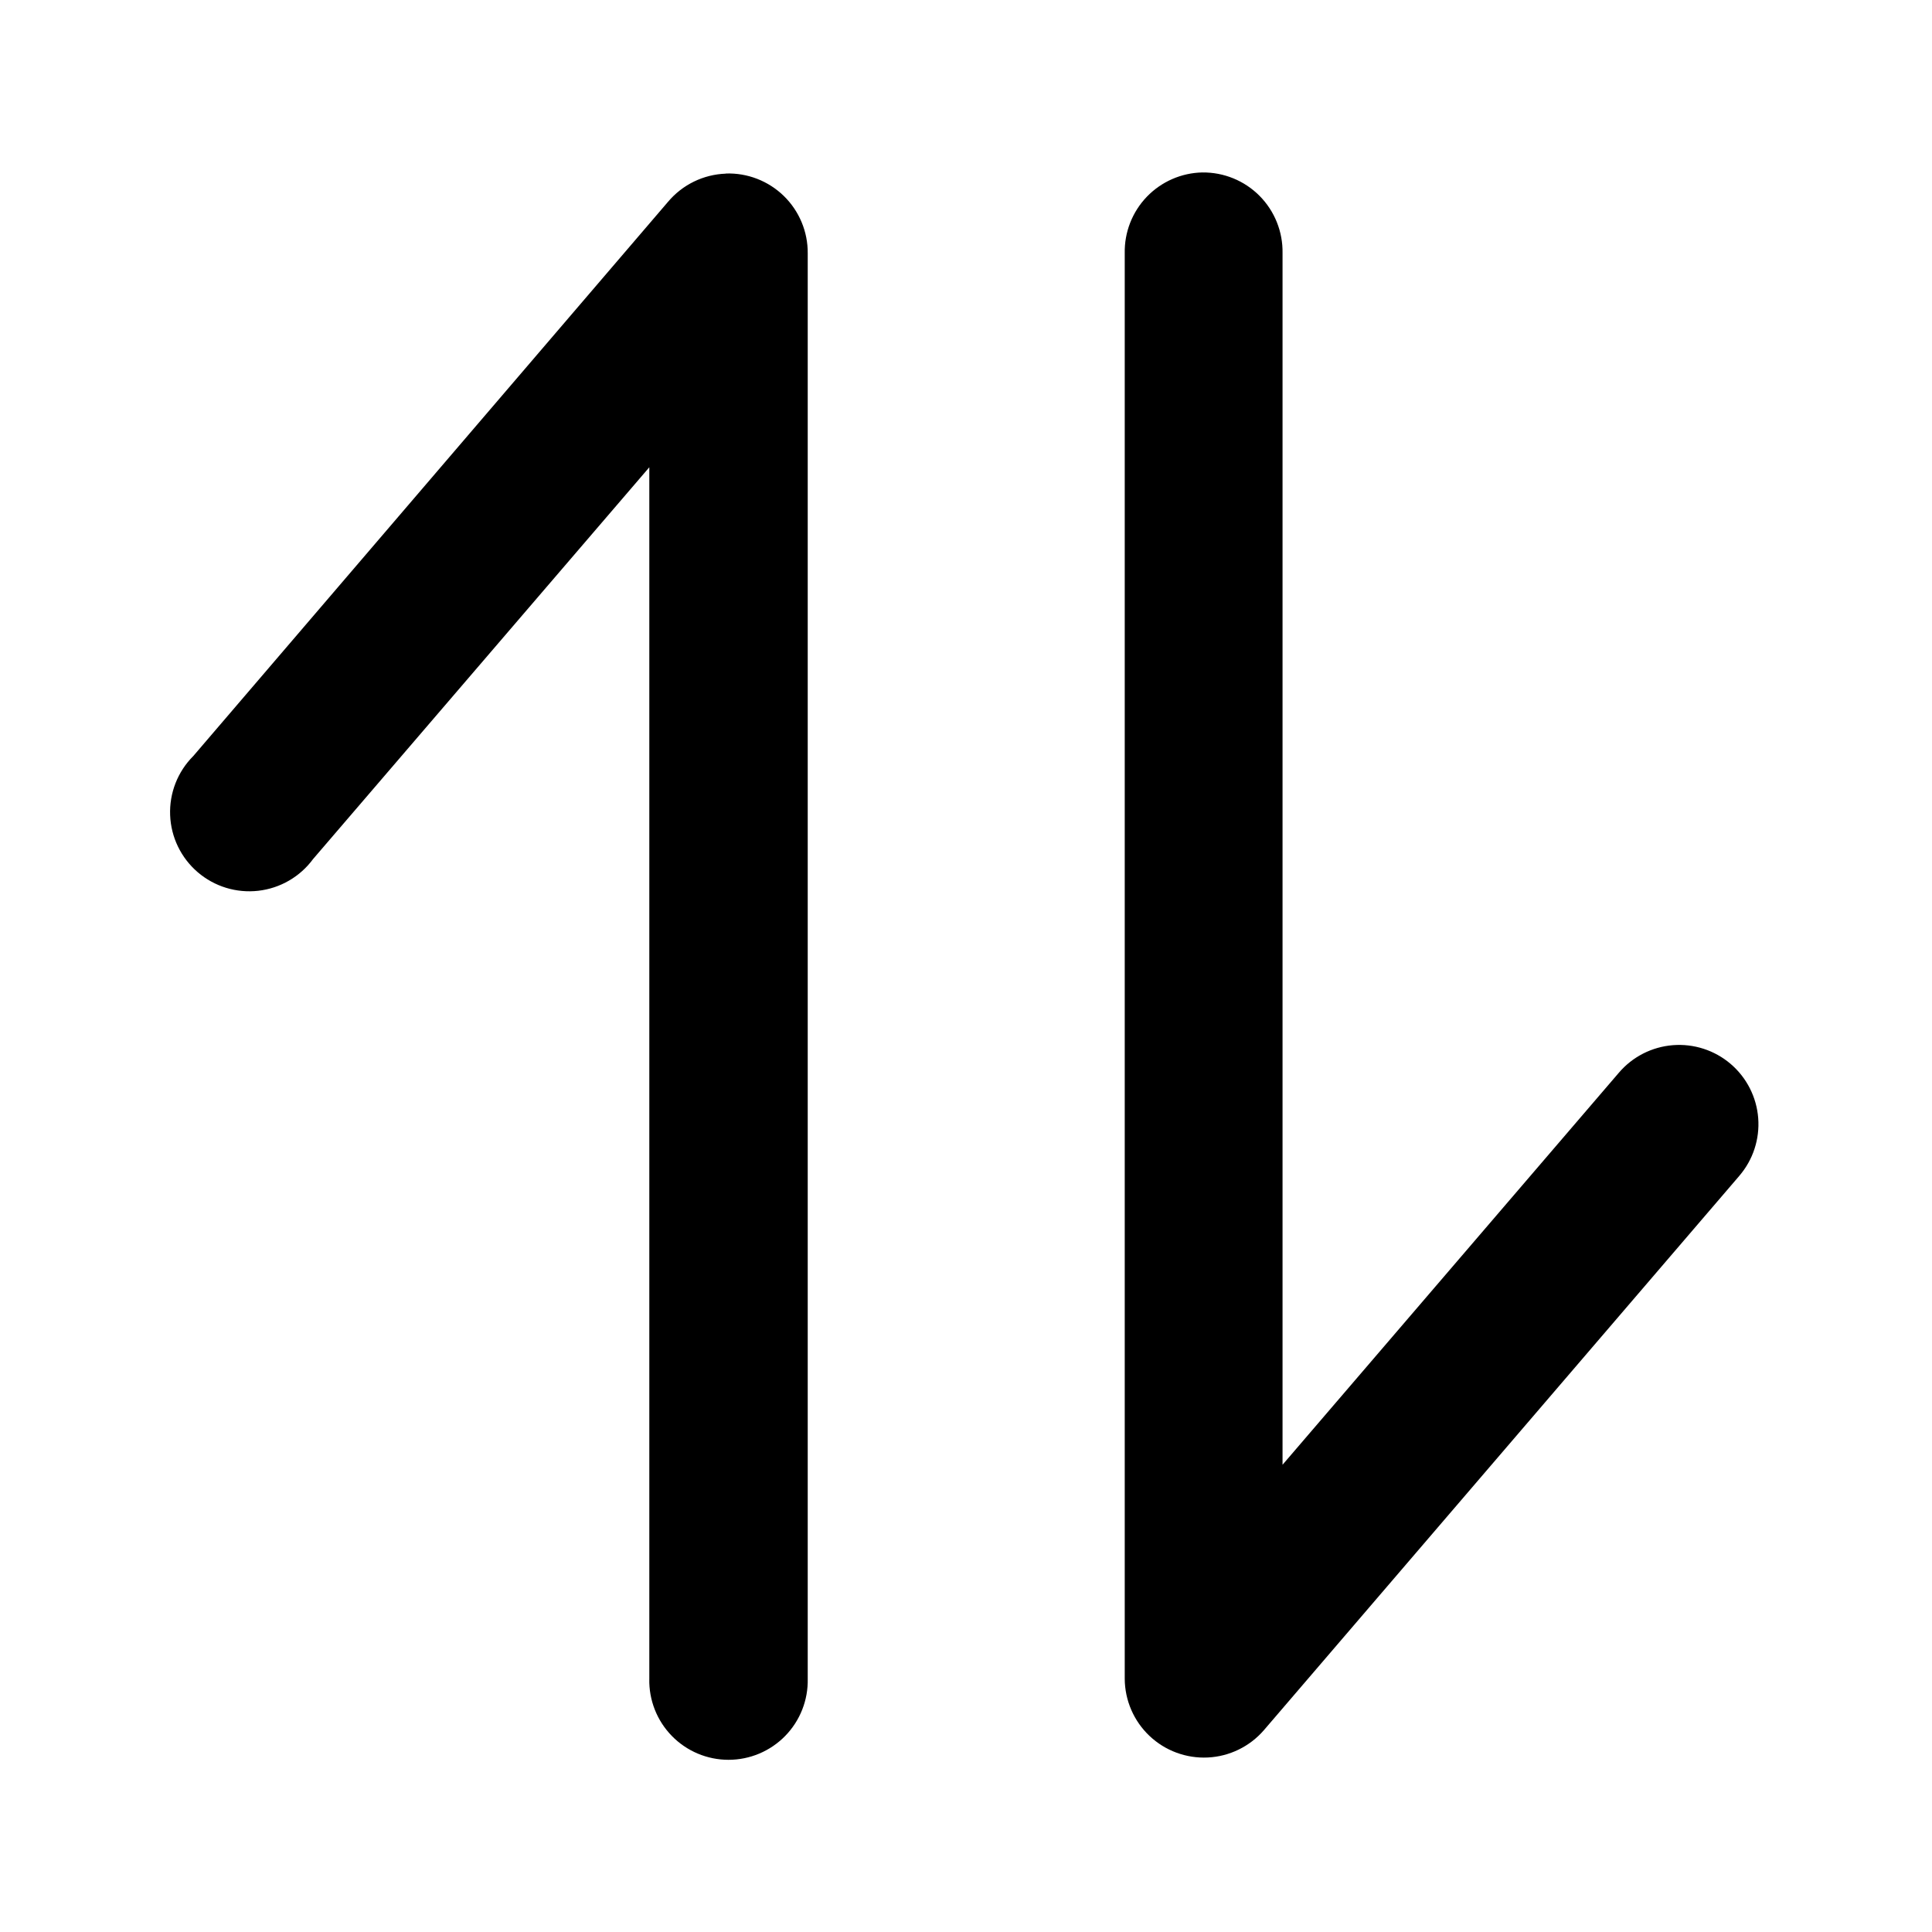
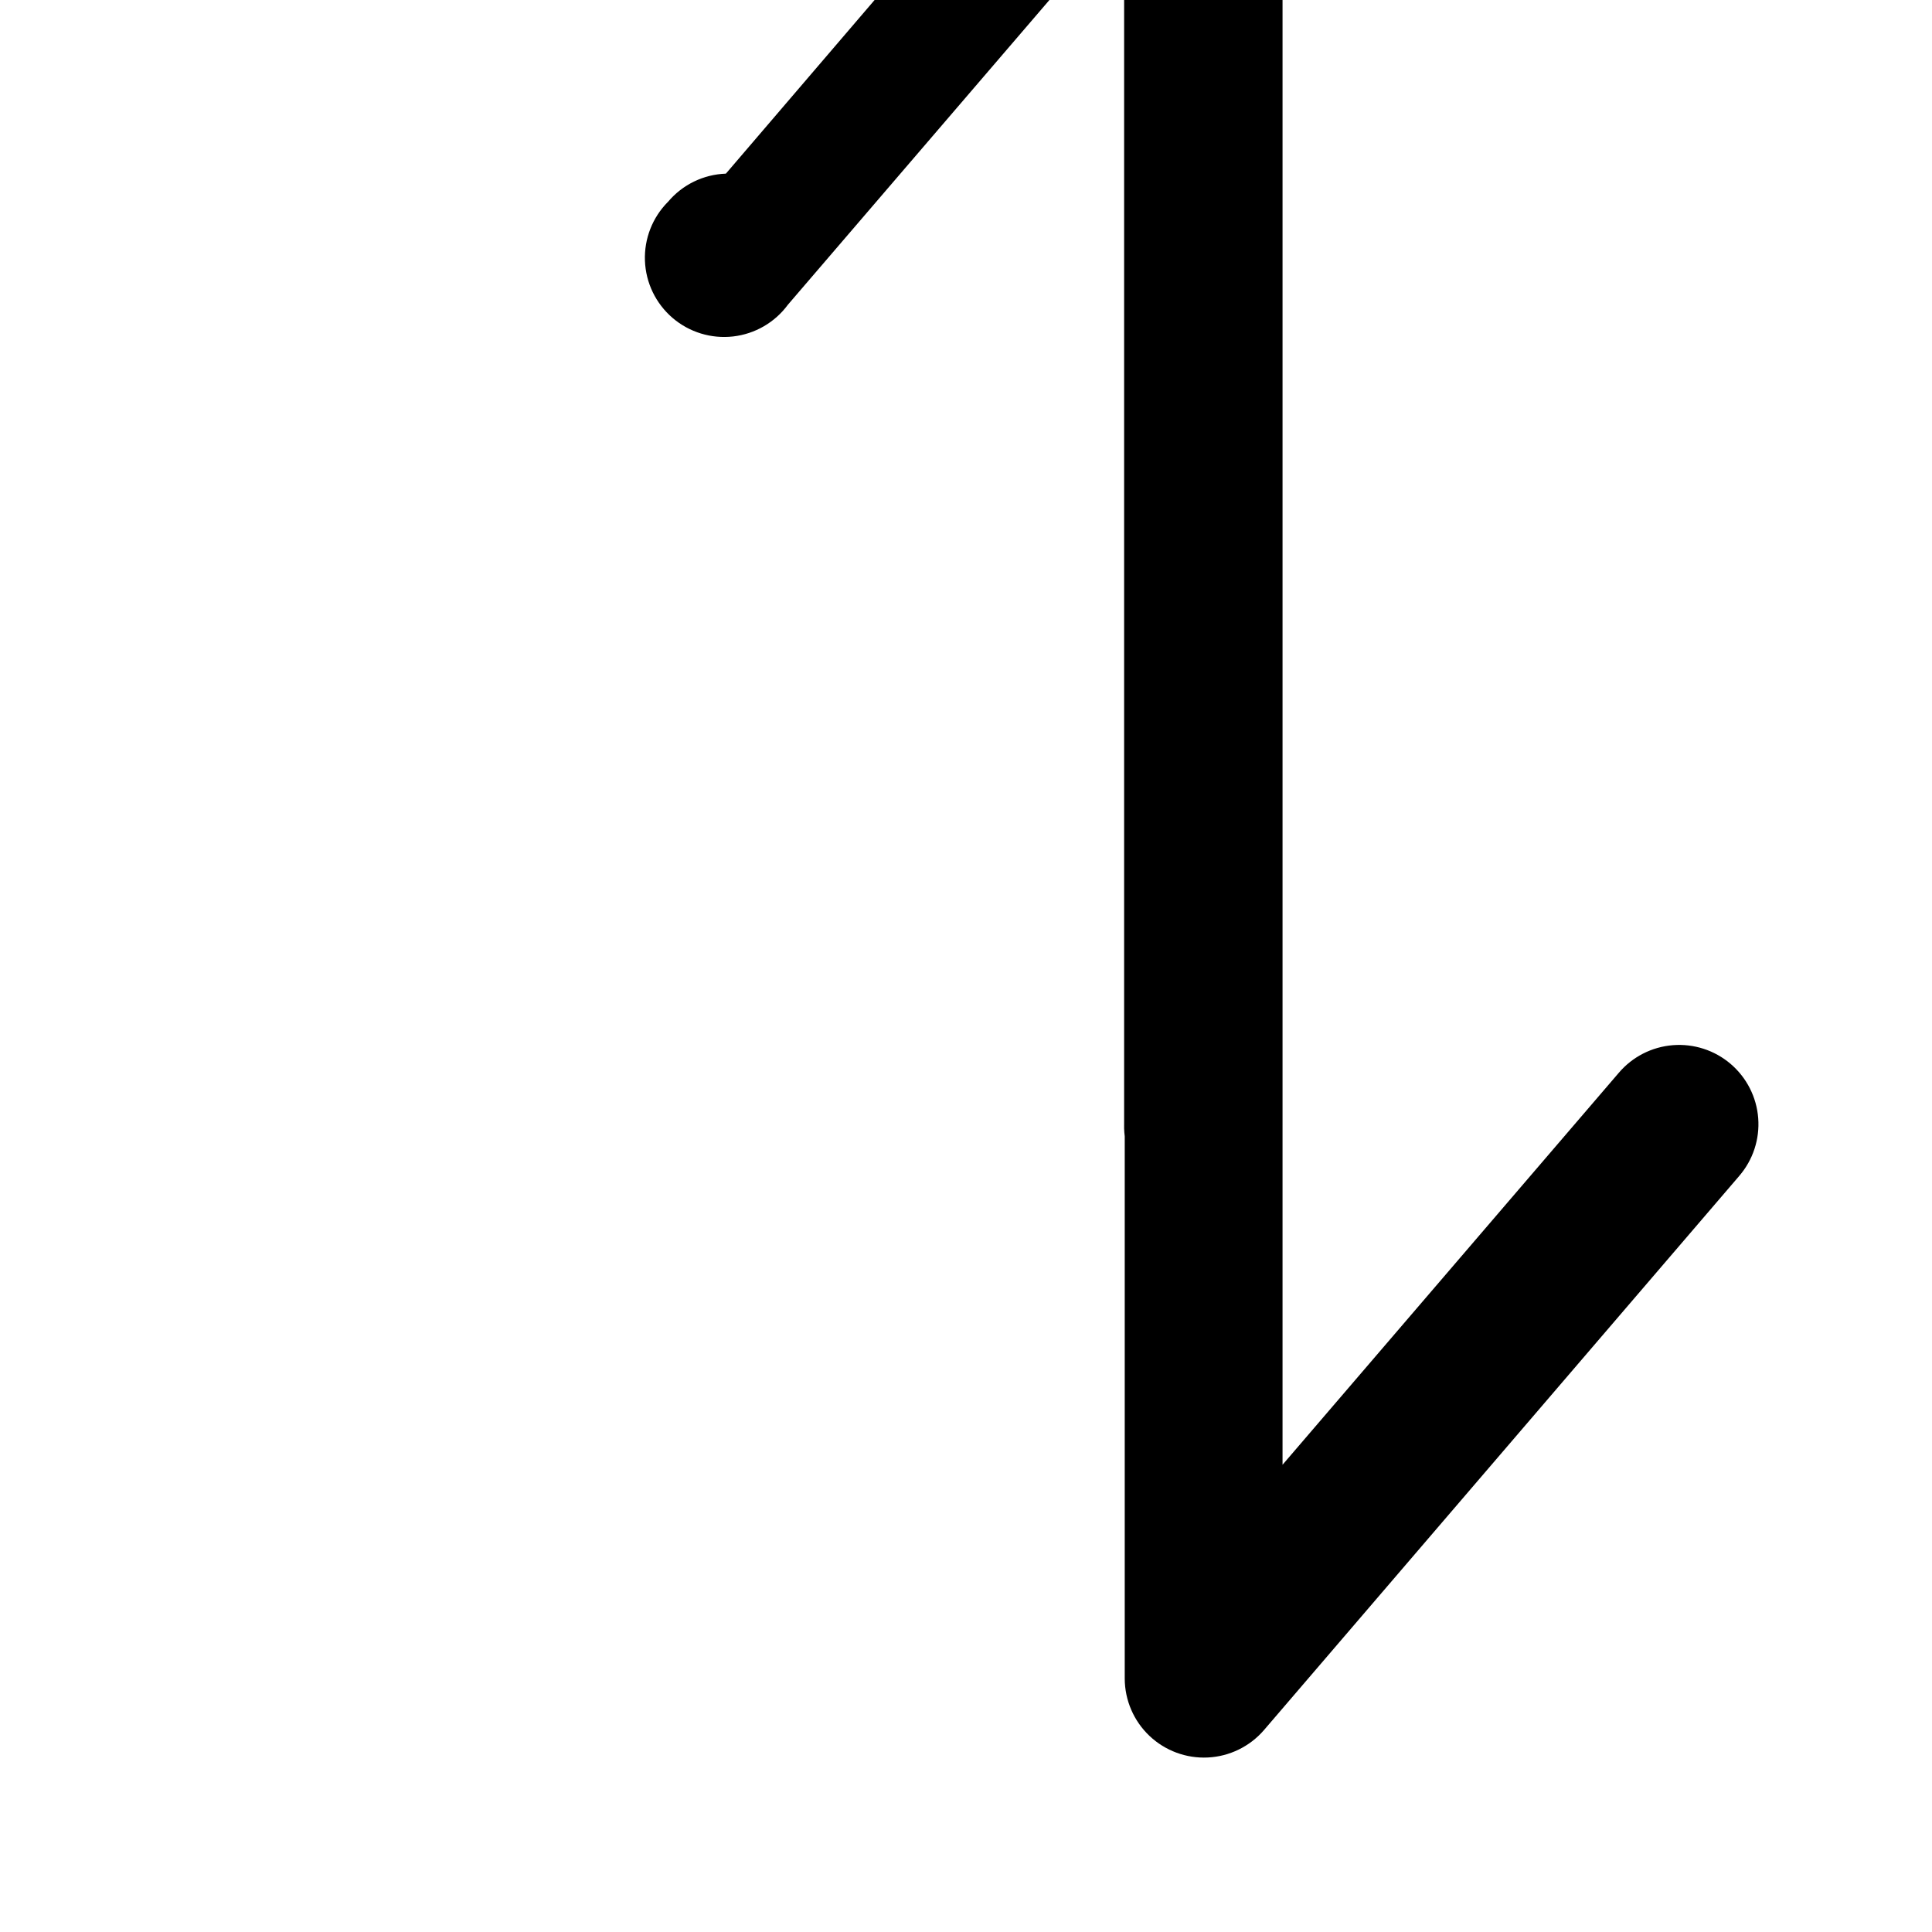
<svg xmlns="http://www.w3.org/2000/svg" fill="#000000" width="800px" height="800px" version="1.1" viewBox="144 144 512 512">
-   <path d="m462.65 189.7c-5.57 0.109-10.863 2.426-14.727 6.438-3.859 4.016-5.965 9.398-5.856 14.965v377.78-0.004c0.027 5.731 2.394 11.203 6.551 15.145 4.16 3.941 9.75 6.012 15.473 5.731s11.082-2.891 14.836-7.219l125.99-146.9v-0.004c3.644-4.231 5.453-9.742 5.027-15.309-0.426-5.57-3.051-10.738-7.297-14.367-4.246-3.629-9.762-5.418-15.328-4.973-5.566 0.445-10.727 3.086-14.34 7.344l-89.094 103.85v-321.07c0.109-5.68-2.086-11.164-6.09-15.199-4-4.031-9.469-6.269-15.148-6.203zm-126.28 0.316c-5.938 0.207-11.508 2.914-15.332 7.461l-125.83 146.9h-0.004c-4.125 4.133-6.344 9.801-6.117 15.641 0.223 5.84 2.871 11.316 7.305 15.121 4.434 3.805 10.254 5.59 16.059 4.926 5.805-0.664 11.07-3.715 14.531-8.422l89.094-103.81v321.07h-0.004c-0.125 5.648 2.031 11.109 5.984 15.148 3.949 4.039 9.359 6.316 15.008 6.316 5.652 0 11.062-2.277 15.012-6.316 3.953-4.039 6.106-9.5 5.981-15.148v-377.78 0.004c0.047-5.719-2.246-11.203-6.336-15.195-4.094-3.988-9.637-6.137-15.352-5.949z" />
+   <path d="m462.65 189.7c-5.57 0.109-10.863 2.426-14.727 6.438-3.859 4.016-5.965 9.398-5.856 14.965v377.78-0.004c0.027 5.731 2.394 11.203 6.551 15.145 4.16 3.941 9.75 6.012 15.473 5.731s11.082-2.891 14.836-7.219l125.99-146.9v-0.004c3.644-4.231 5.453-9.742 5.027-15.309-0.426-5.57-3.051-10.738-7.297-14.367-4.246-3.629-9.762-5.418-15.328-4.973-5.566 0.445-10.727 3.086-14.34 7.344l-89.094 103.85v-321.07c0.109-5.68-2.086-11.164-6.09-15.199-4-4.031-9.469-6.269-15.148-6.203zm-126.28 0.316c-5.938 0.207-11.508 2.914-15.332 7.461h-0.004c-4.125 4.133-6.344 9.801-6.117 15.641 0.223 5.84 2.871 11.316 7.305 15.121 4.434 3.805 10.254 5.59 16.059 4.926 5.805-0.664 11.07-3.715 14.531-8.422l89.094-103.81v321.07h-0.004c-0.125 5.648 2.031 11.109 5.984 15.148 3.949 4.039 9.359 6.316 15.008 6.316 5.652 0 11.062-2.277 15.012-6.316 3.953-4.039 6.106-9.5 5.981-15.148v-377.78 0.004c0.047-5.719-2.246-11.203-6.336-15.195-4.094-3.988-9.637-6.137-15.352-5.949z" />
</svg>